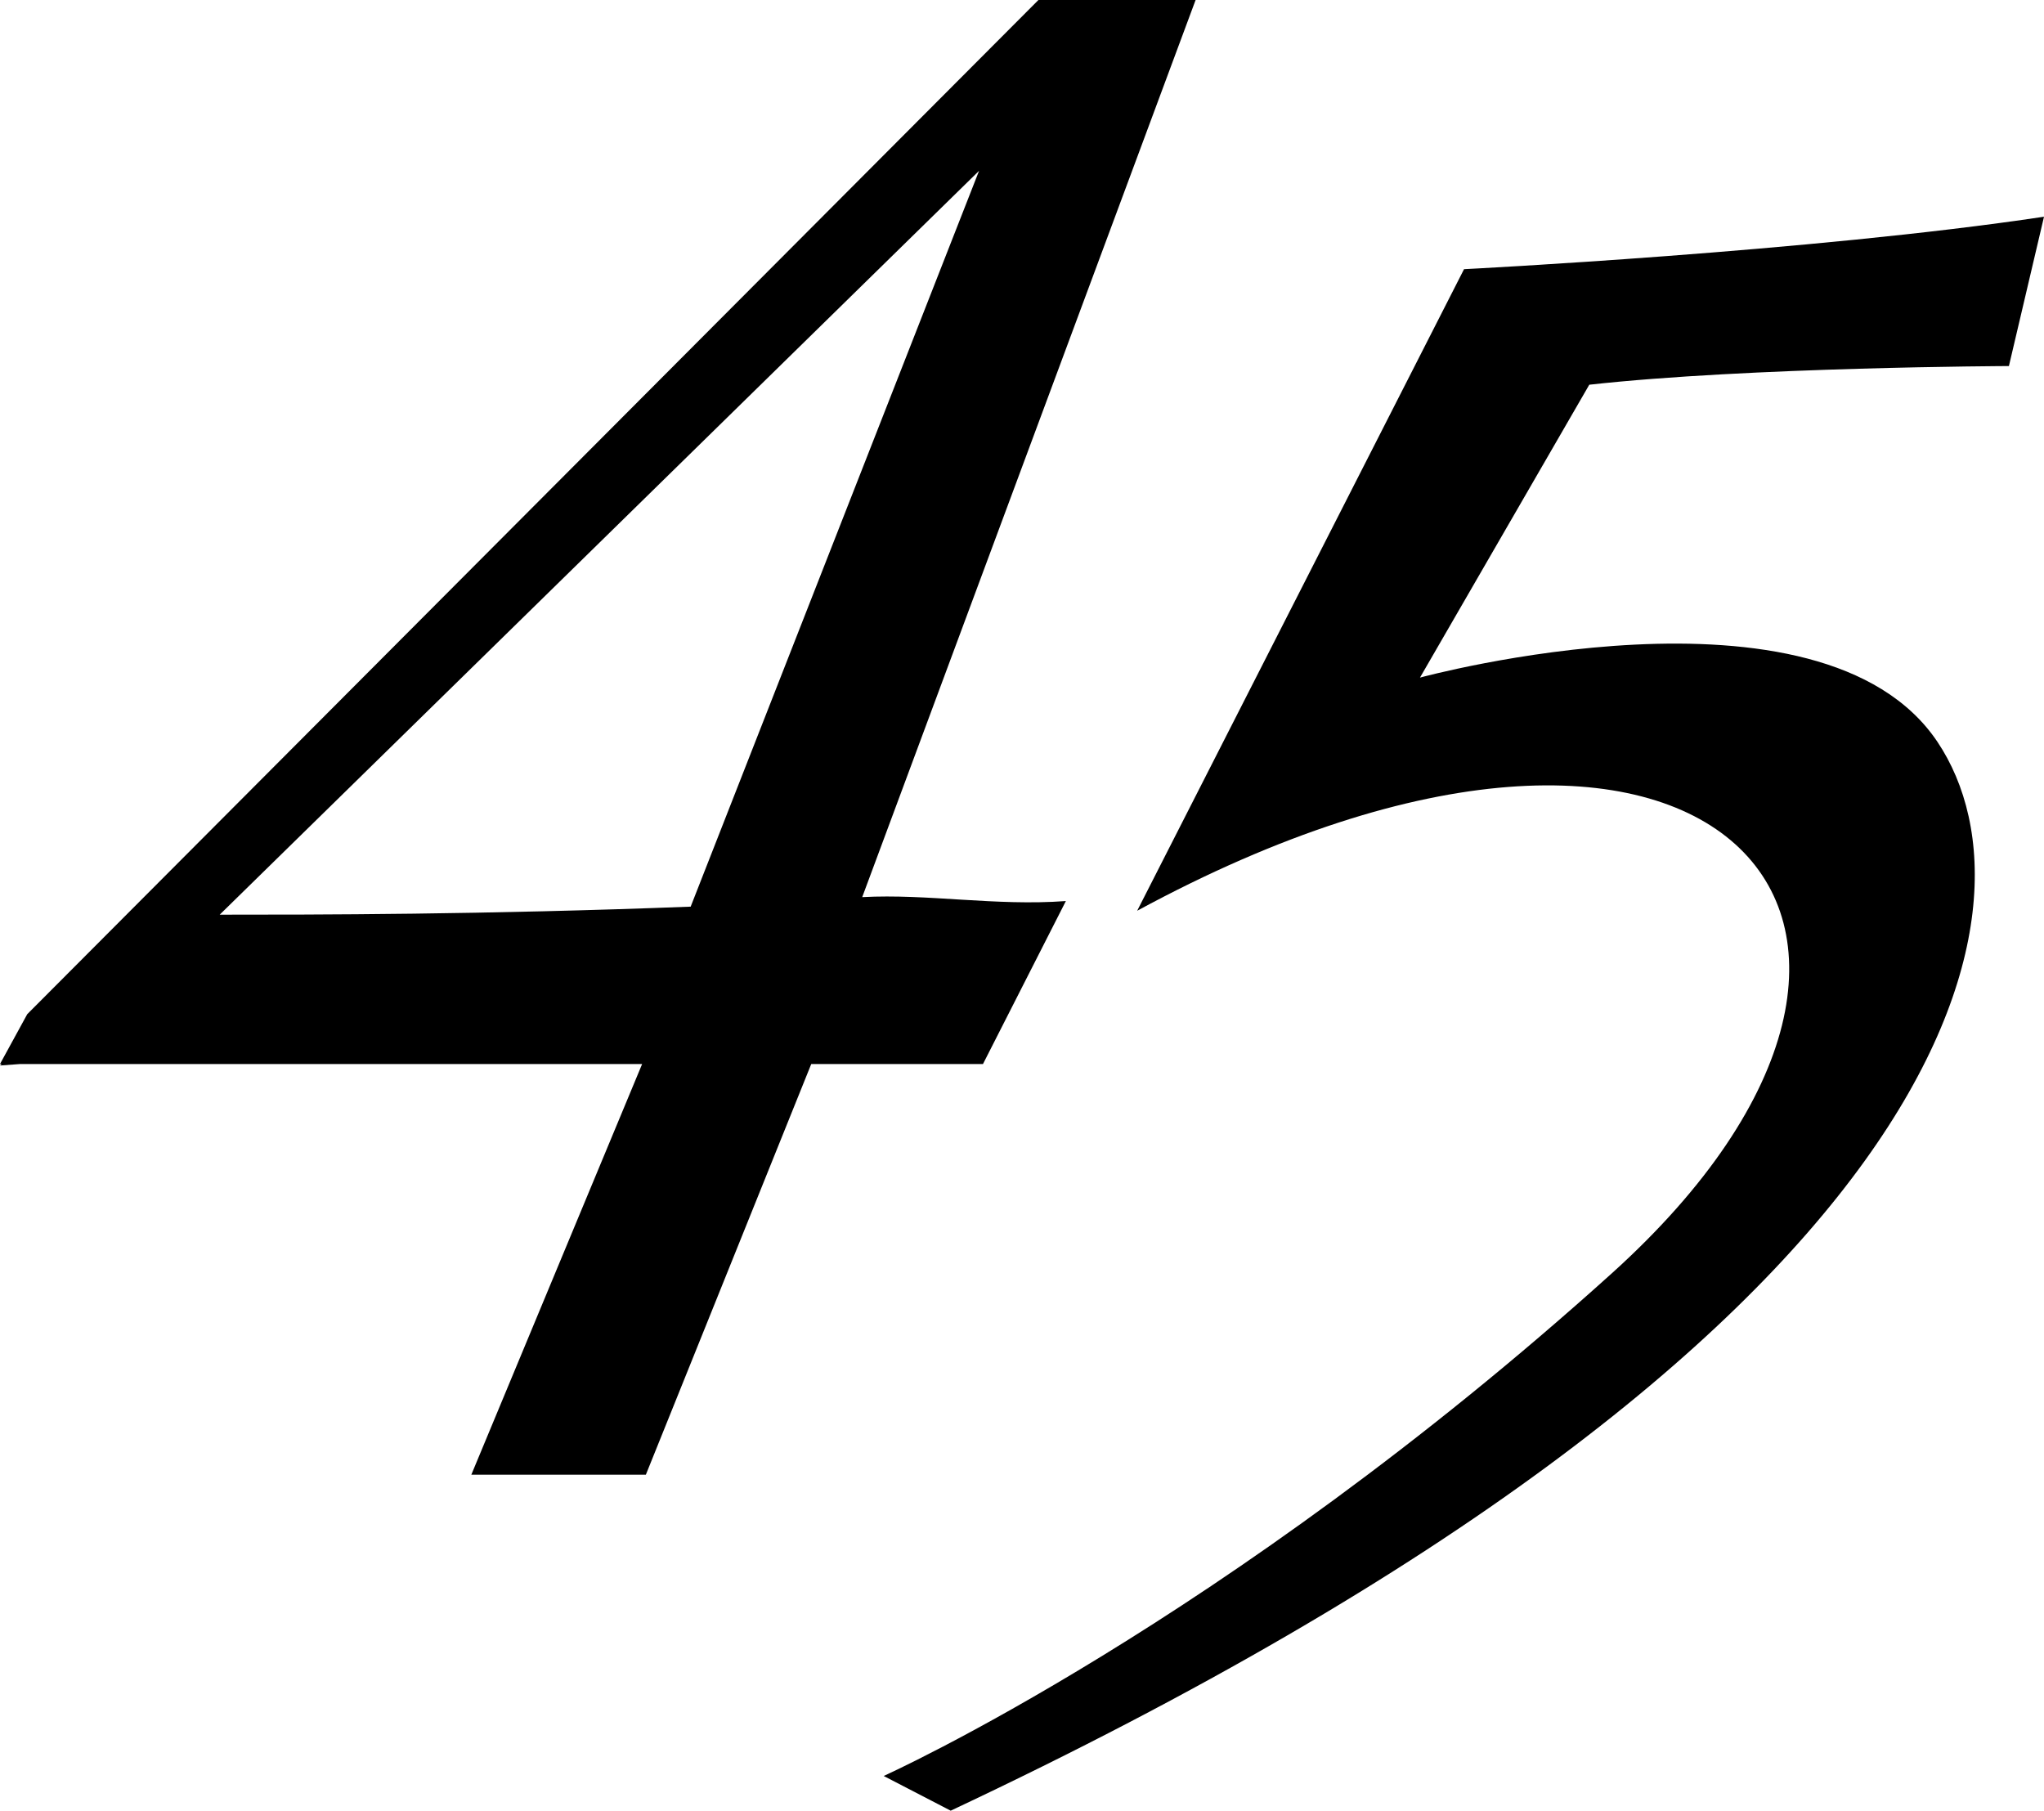
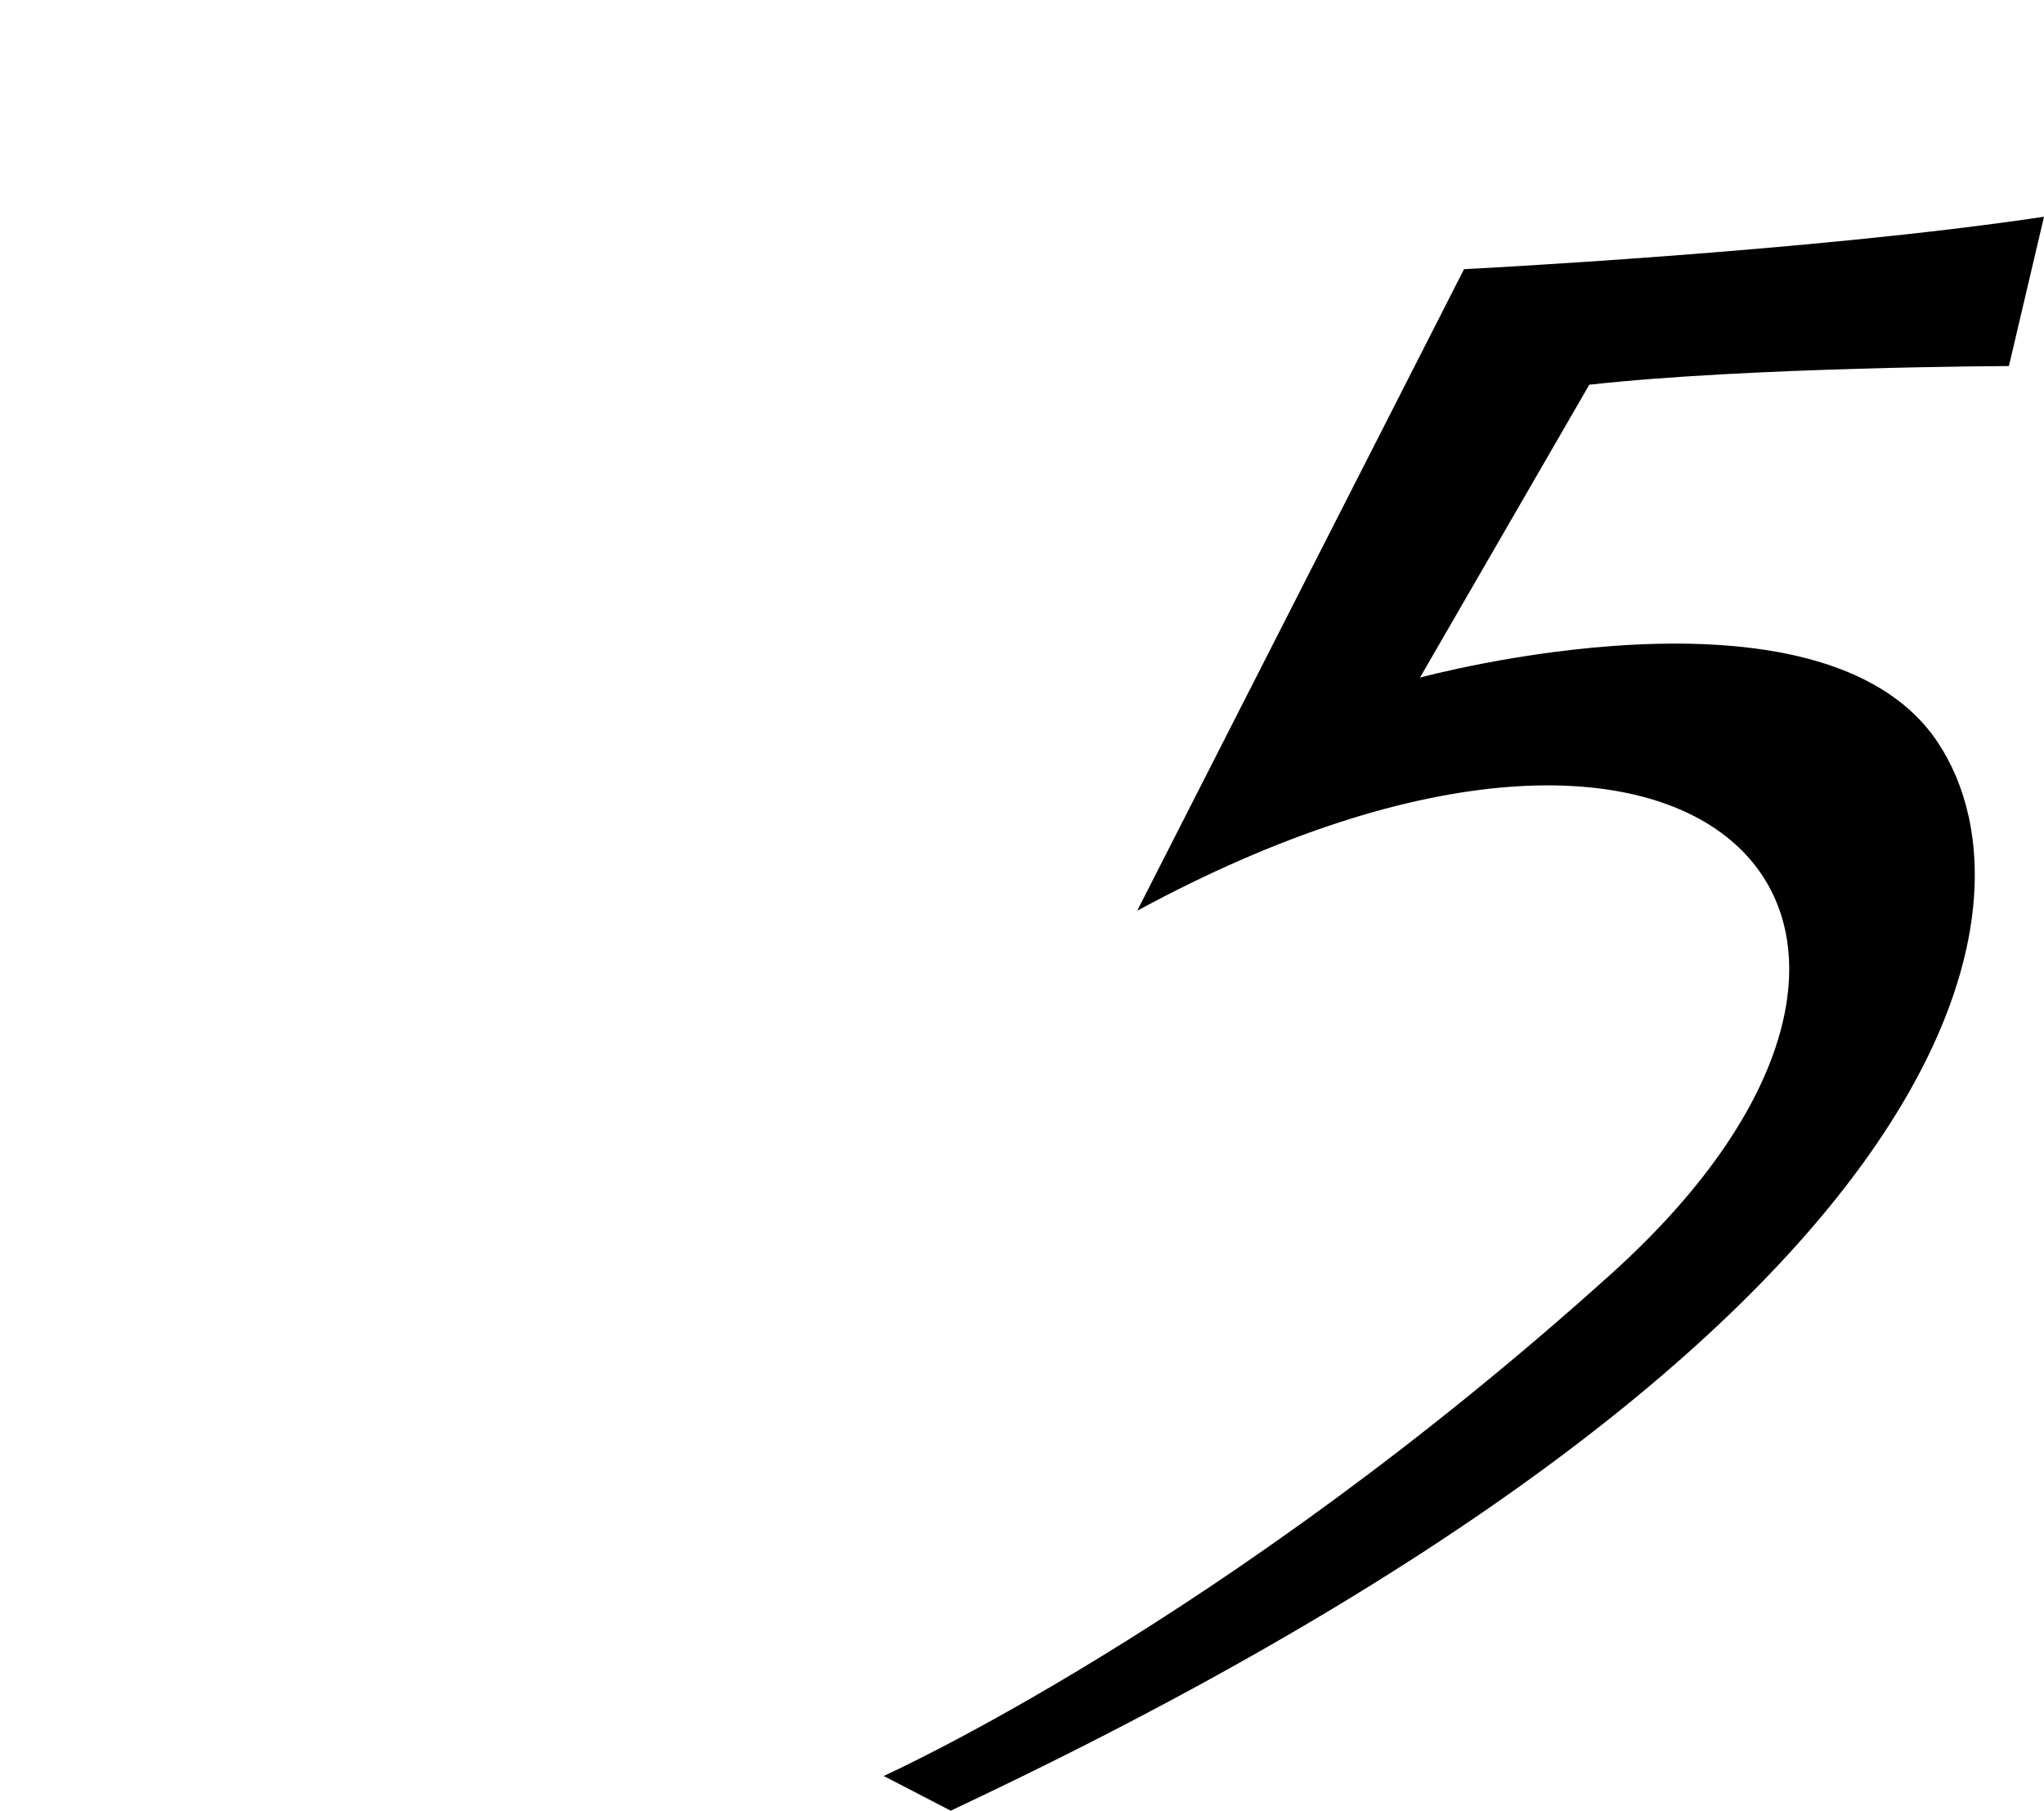
<svg xmlns="http://www.w3.org/2000/svg" viewBox="0 0 109.5 97.03">
  <g fill-rule="evenodd">
-     <path d="m64.05 0h-8.42l-54.17 54.33-1.46 2.67h.09l-.09.08 1.09-.08h33.31l-9.15 22h9.35l8.86-22h9.2l4.44-8.73c-3.76.28-7.41-.4-10.91-.21zm-52.28 49 40.68-39.85-15.45 39.42c-11.14.43-20.1.43-25.23.43z" />
    <path d="m60.92 48.79c30.77-16.67 46.2.69 25.42 19.43s-39 26.92-39 26.92l3.59 1.86c54.07-25.43 58.87-48.29 52.86-57.26-6.24-9.3-27.72-3.44-27.72-3.44l9.07-15.69c8.54-.95 22.48-1 22.48-1l1.88-8c-12.43 1.87-31.07 2.81-31.07 2.81z" />
  </g>
</svg>